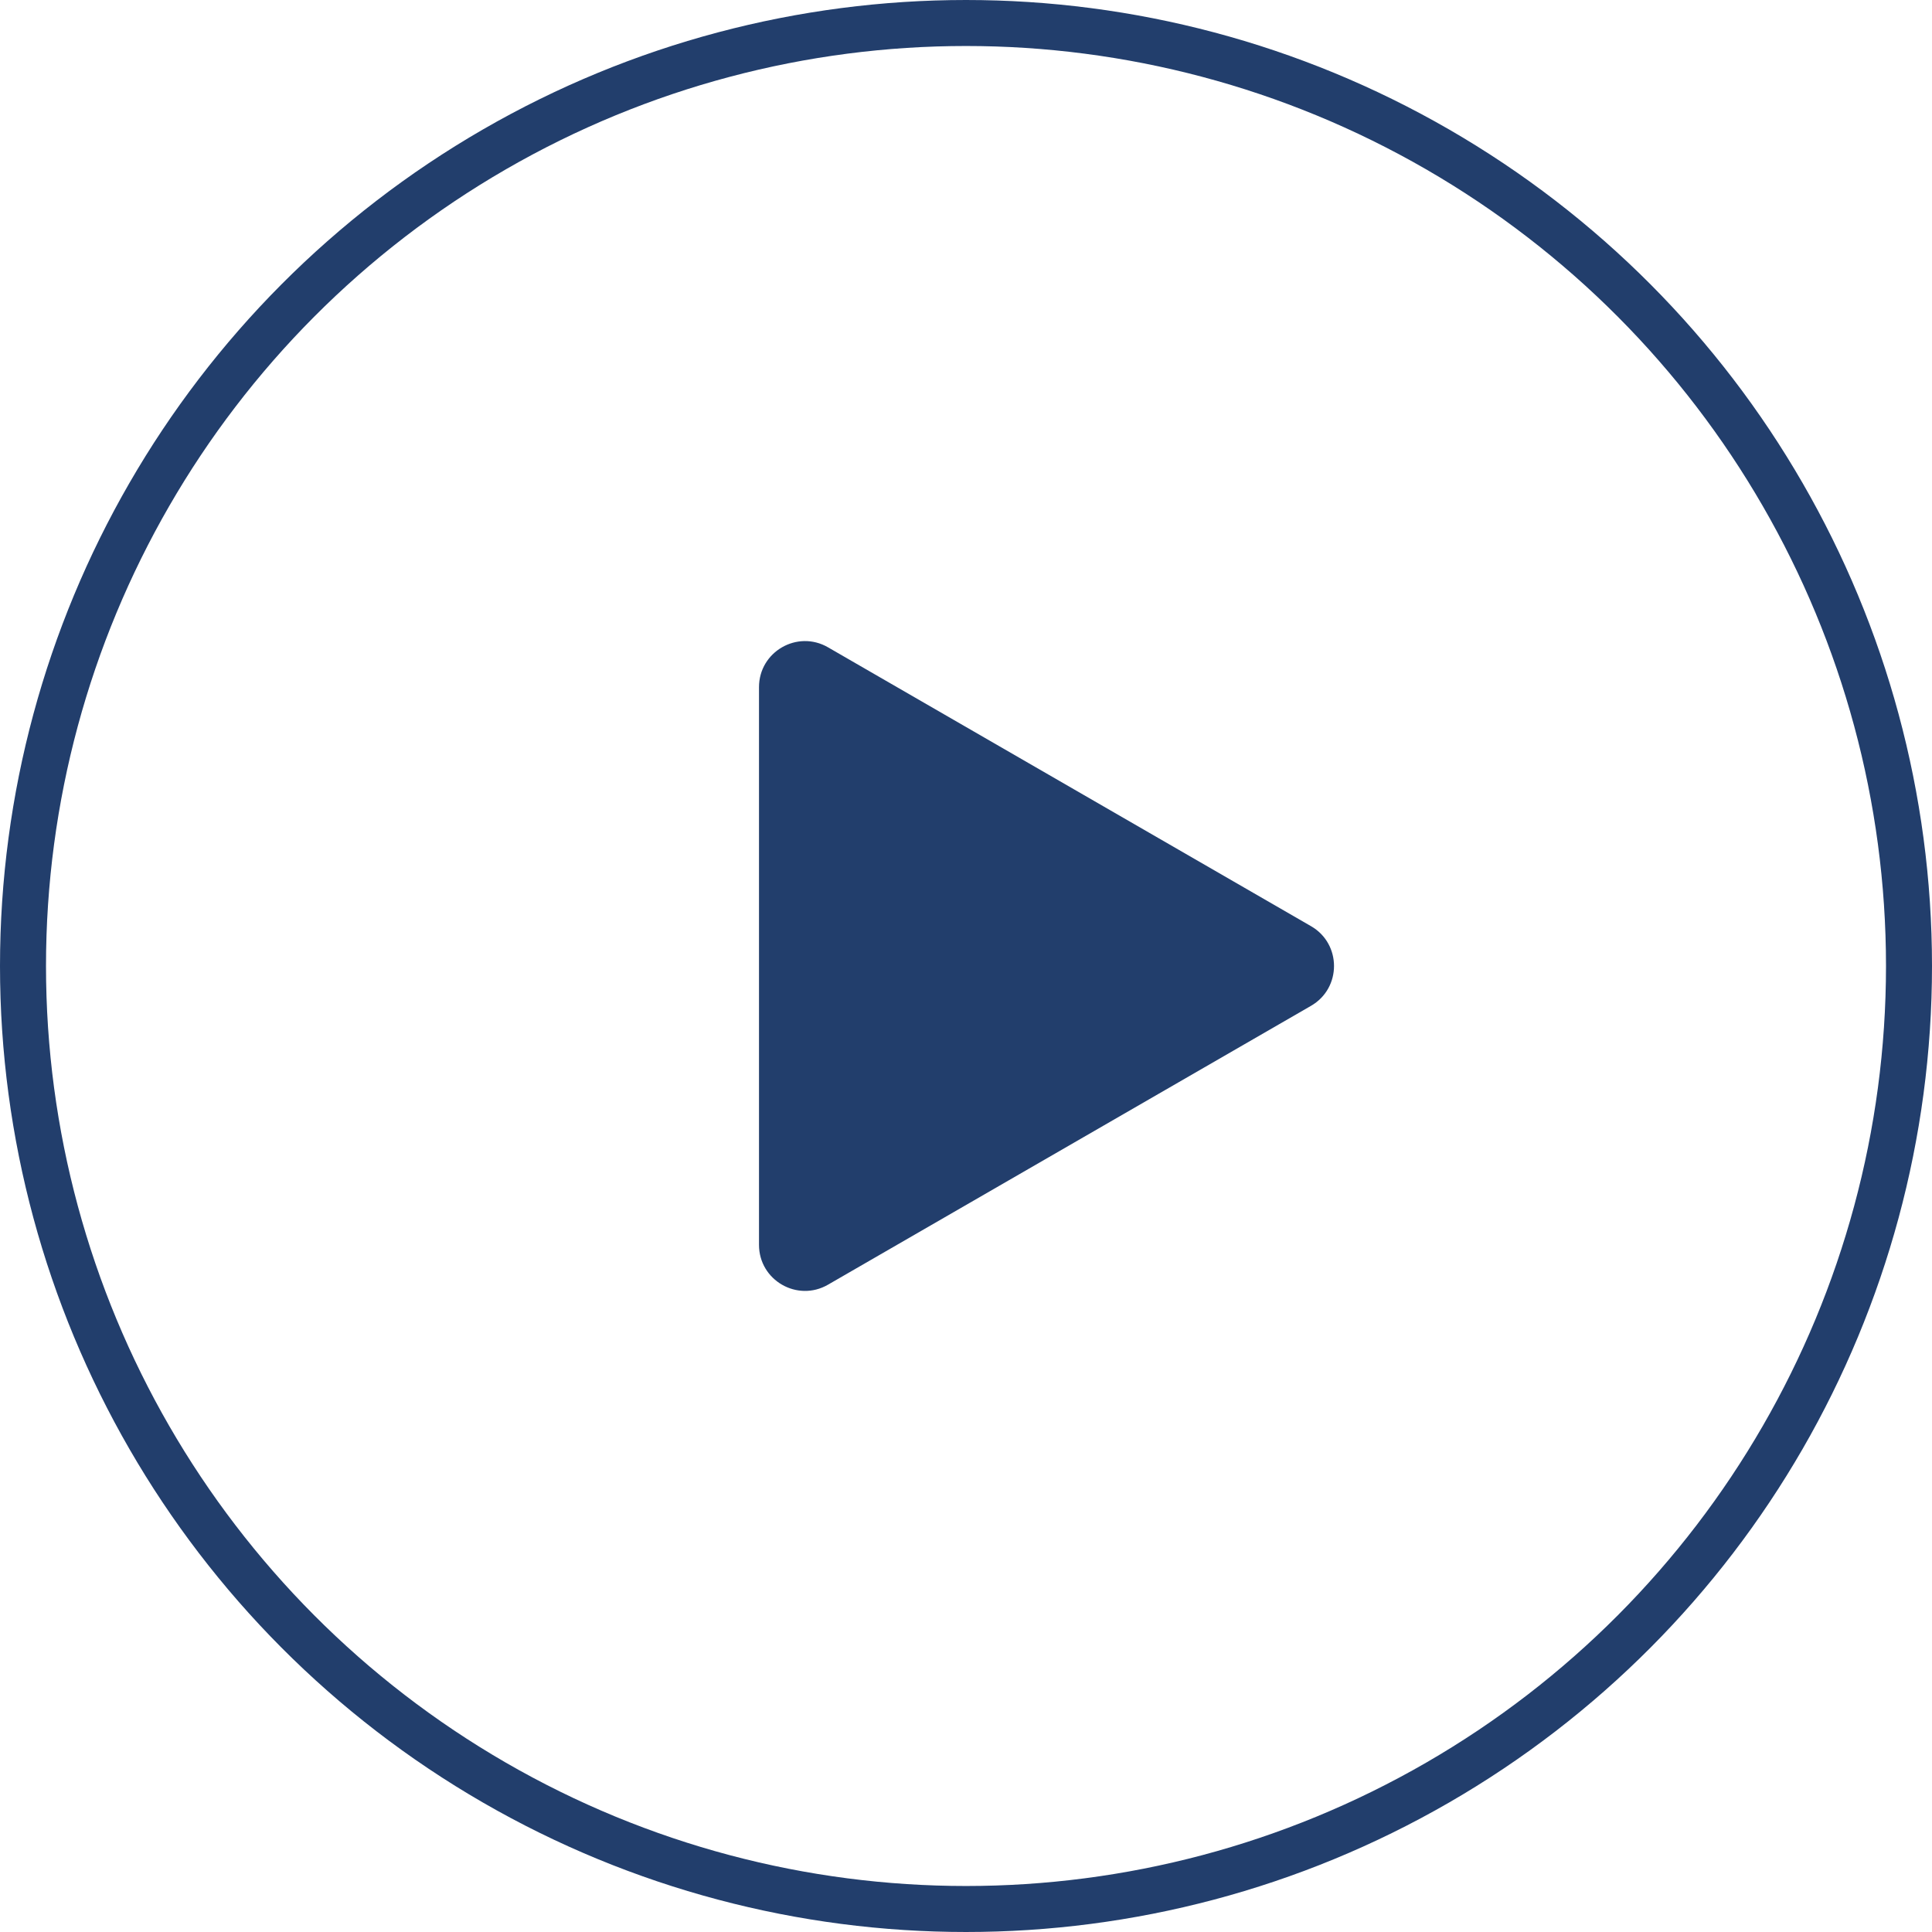
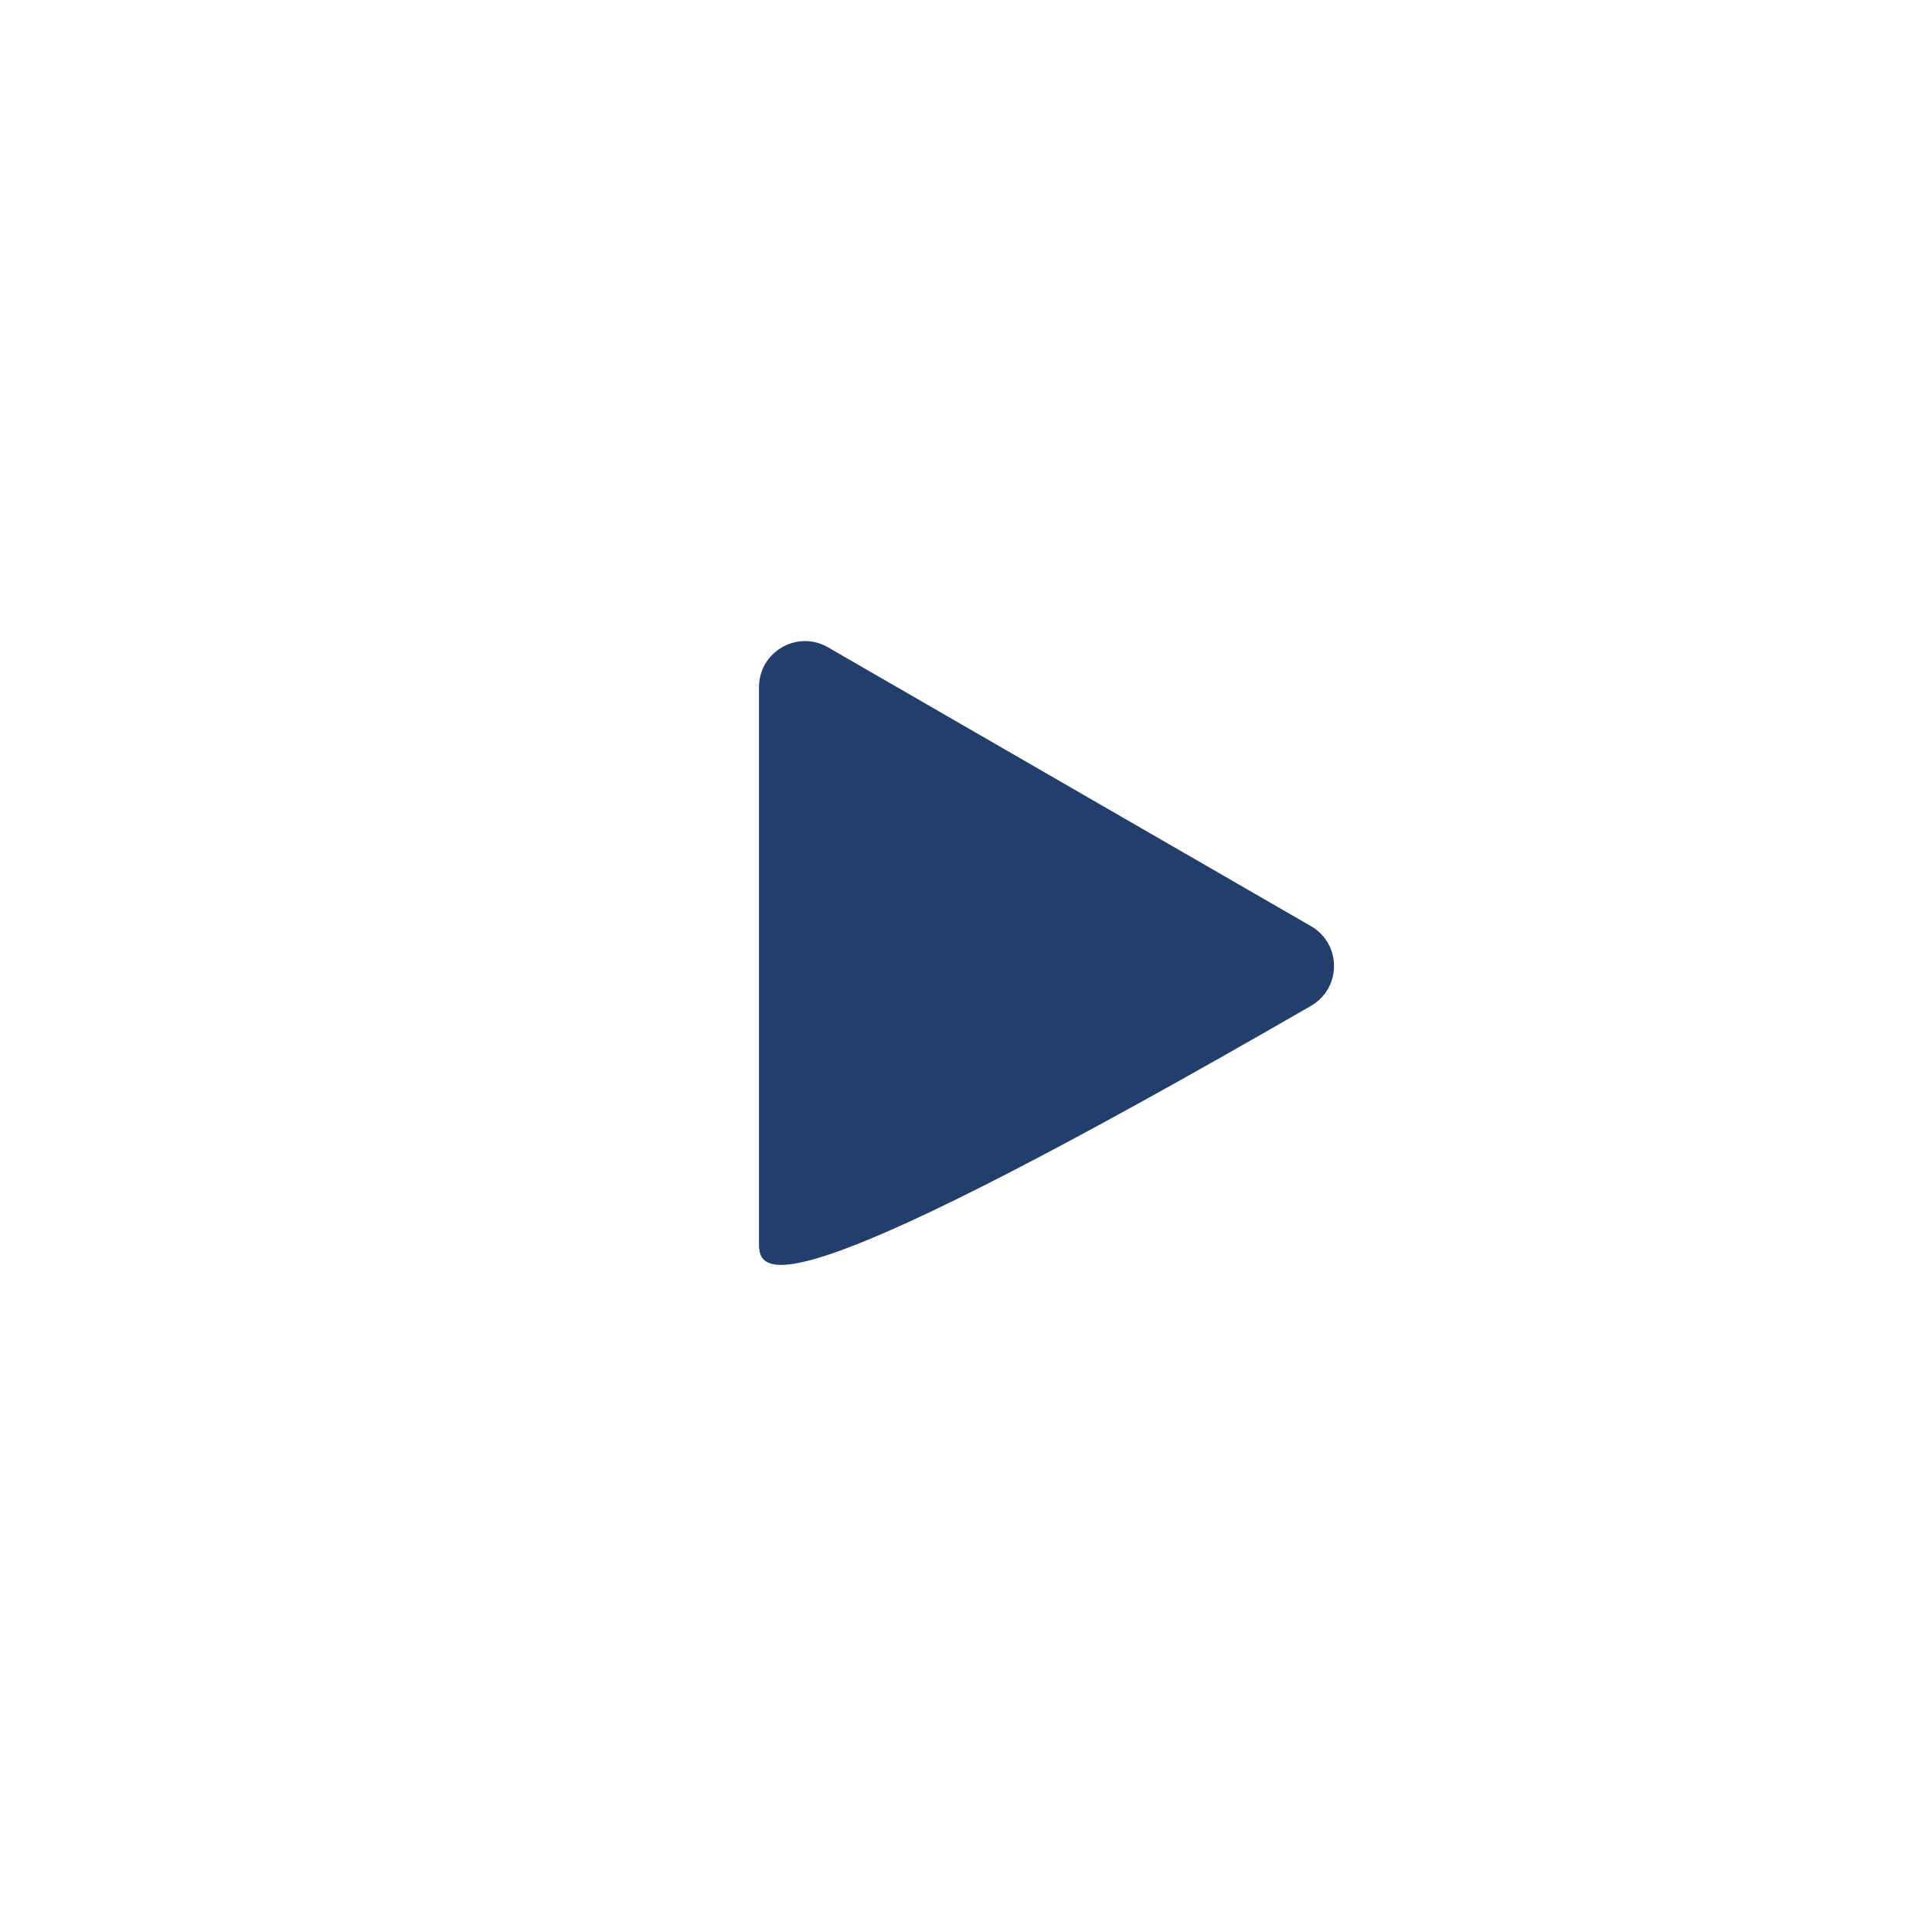
<svg xmlns="http://www.w3.org/2000/svg" width="42" height="42" viewBox="0 0 42 42" fill="none">
-   <circle cx="21" cy="21" r="20.5" stroke="#223E6C" />
-   <path d="M28.5 20.134C29.167 20.519 29.167 21.481 28.5 21.866L18 27.928C17.333 28.313 16.5 27.832 16.5 27.062V14.938C16.5 14.168 17.333 13.687 18 14.072L28.5 20.134Z" fill="#223E6C" />
+   <path d="M28.5 20.134C29.167 20.519 29.167 21.481 28.5 21.866C17.333 28.313 16.5 27.832 16.5 27.062V14.938C16.5 14.168 17.333 13.687 18 14.072L28.5 20.134Z" fill="#223E6C" />
</svg>